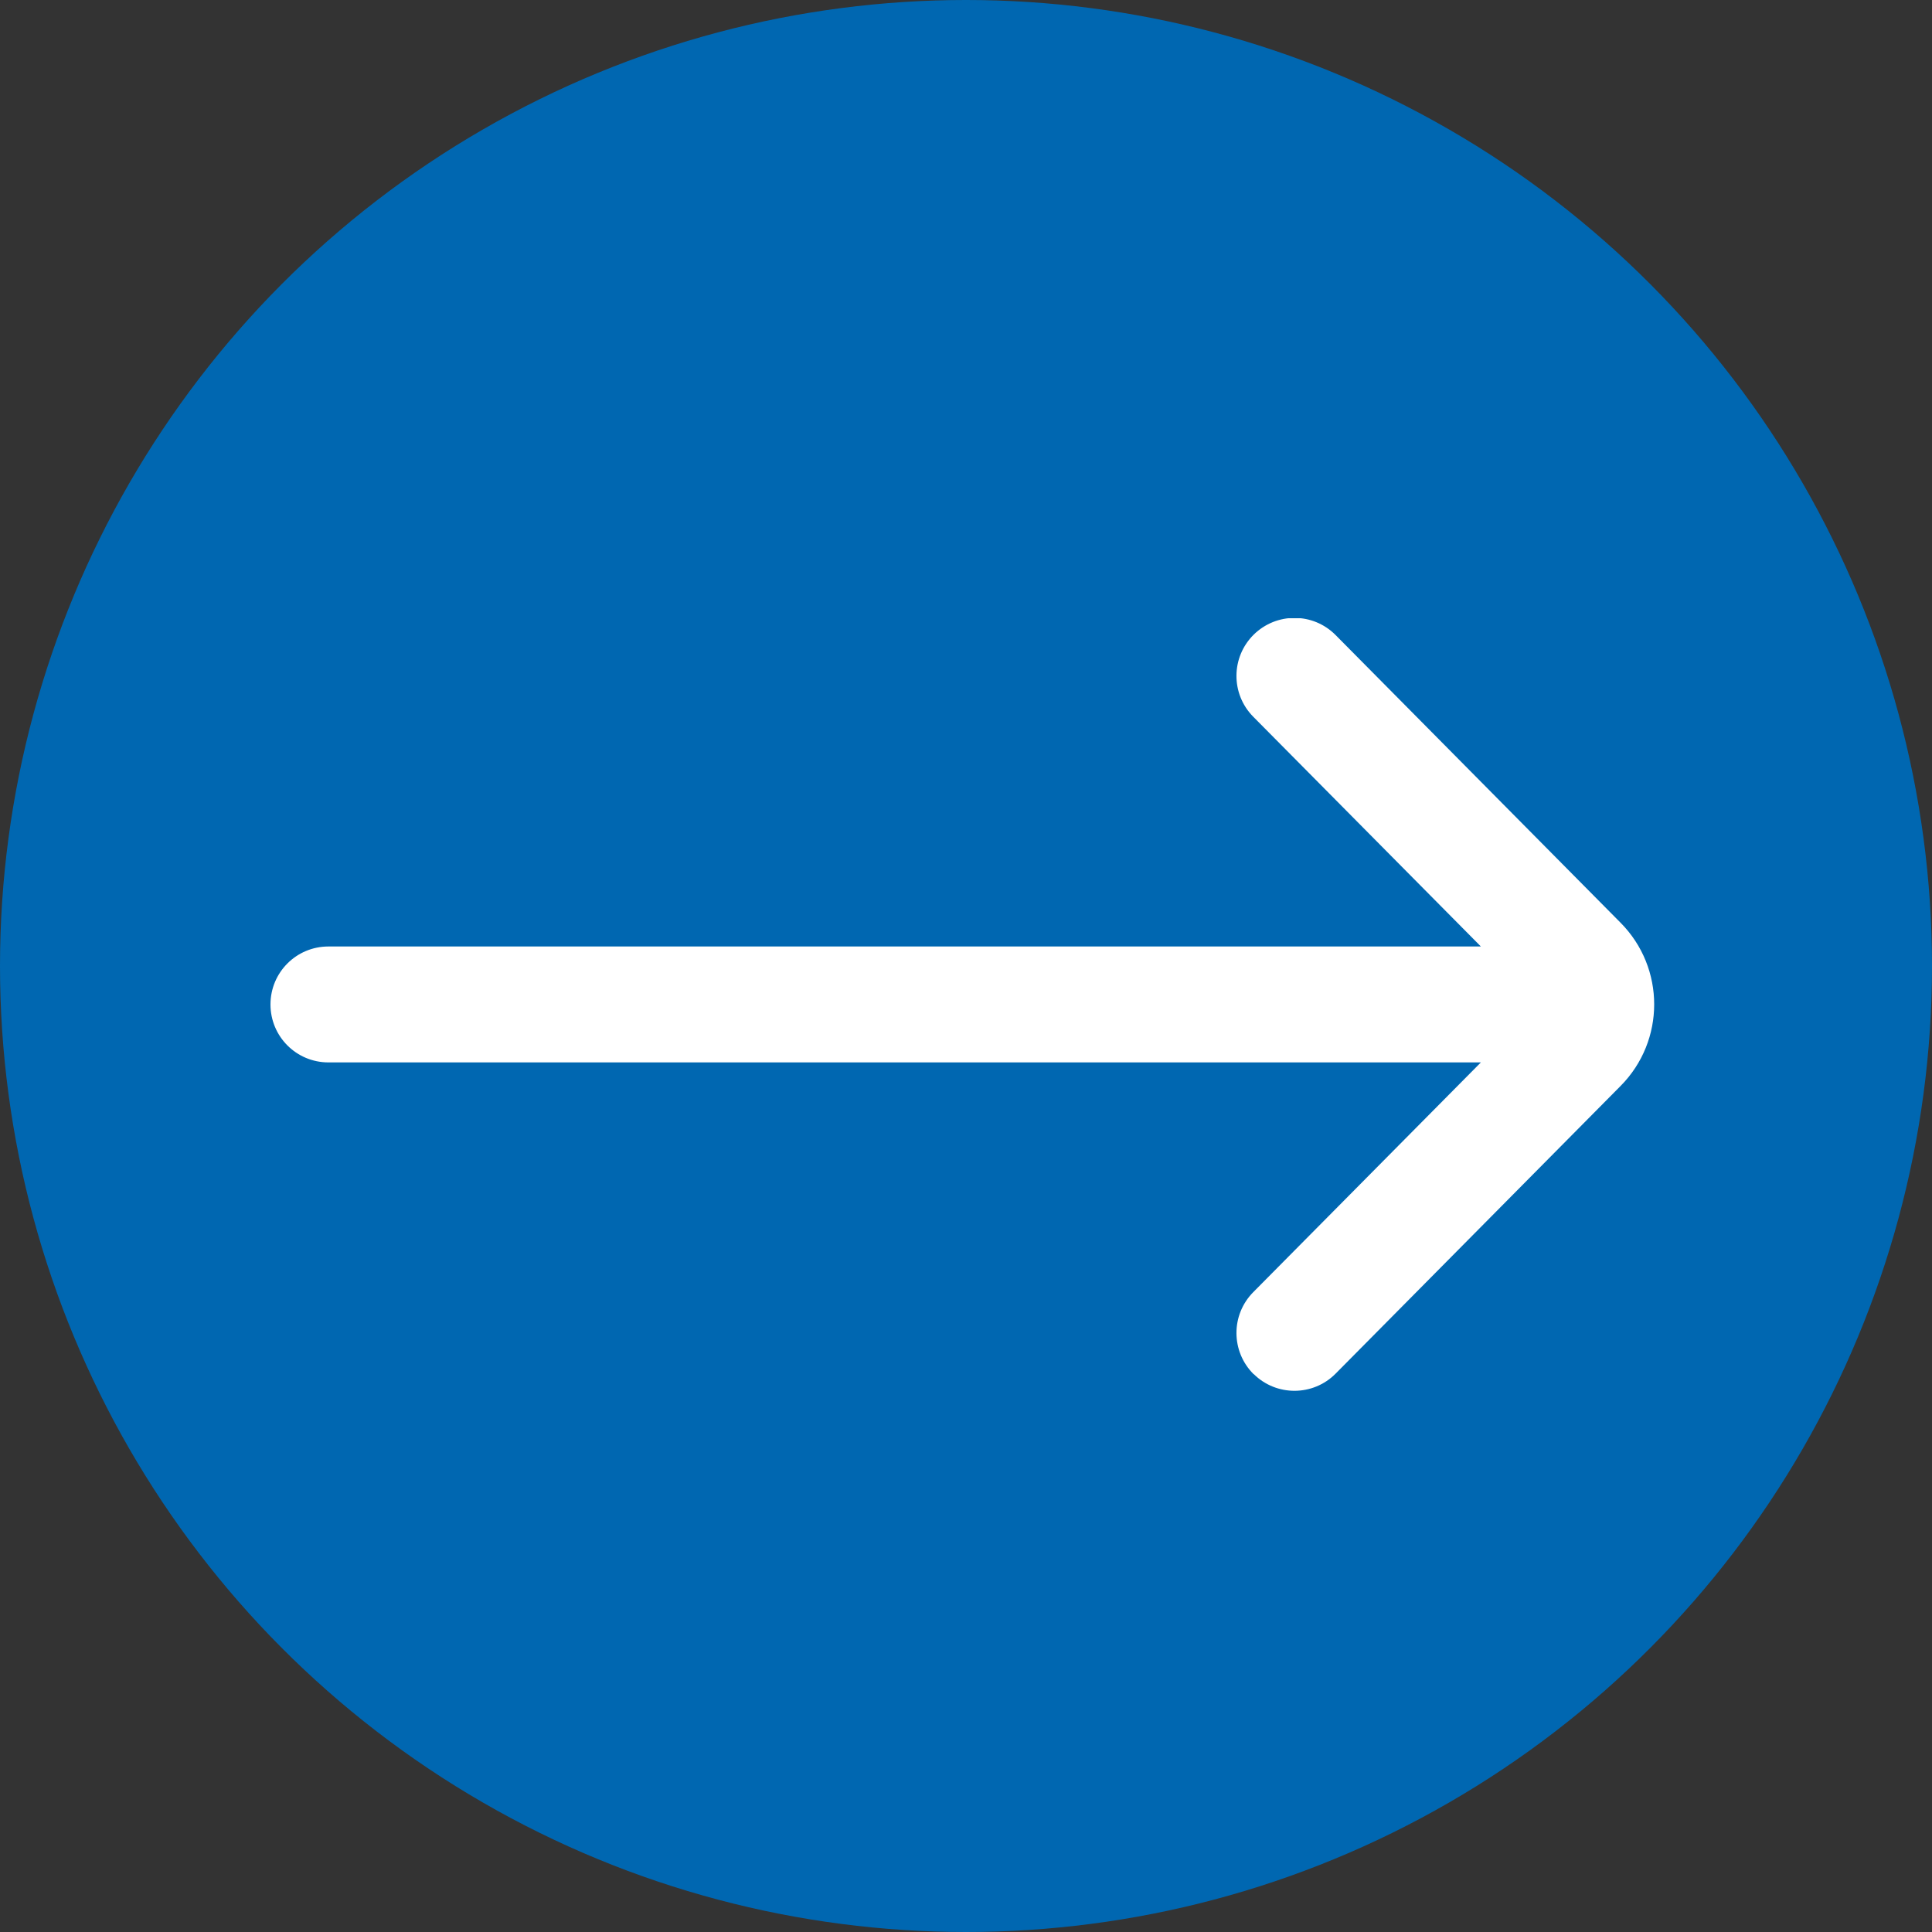
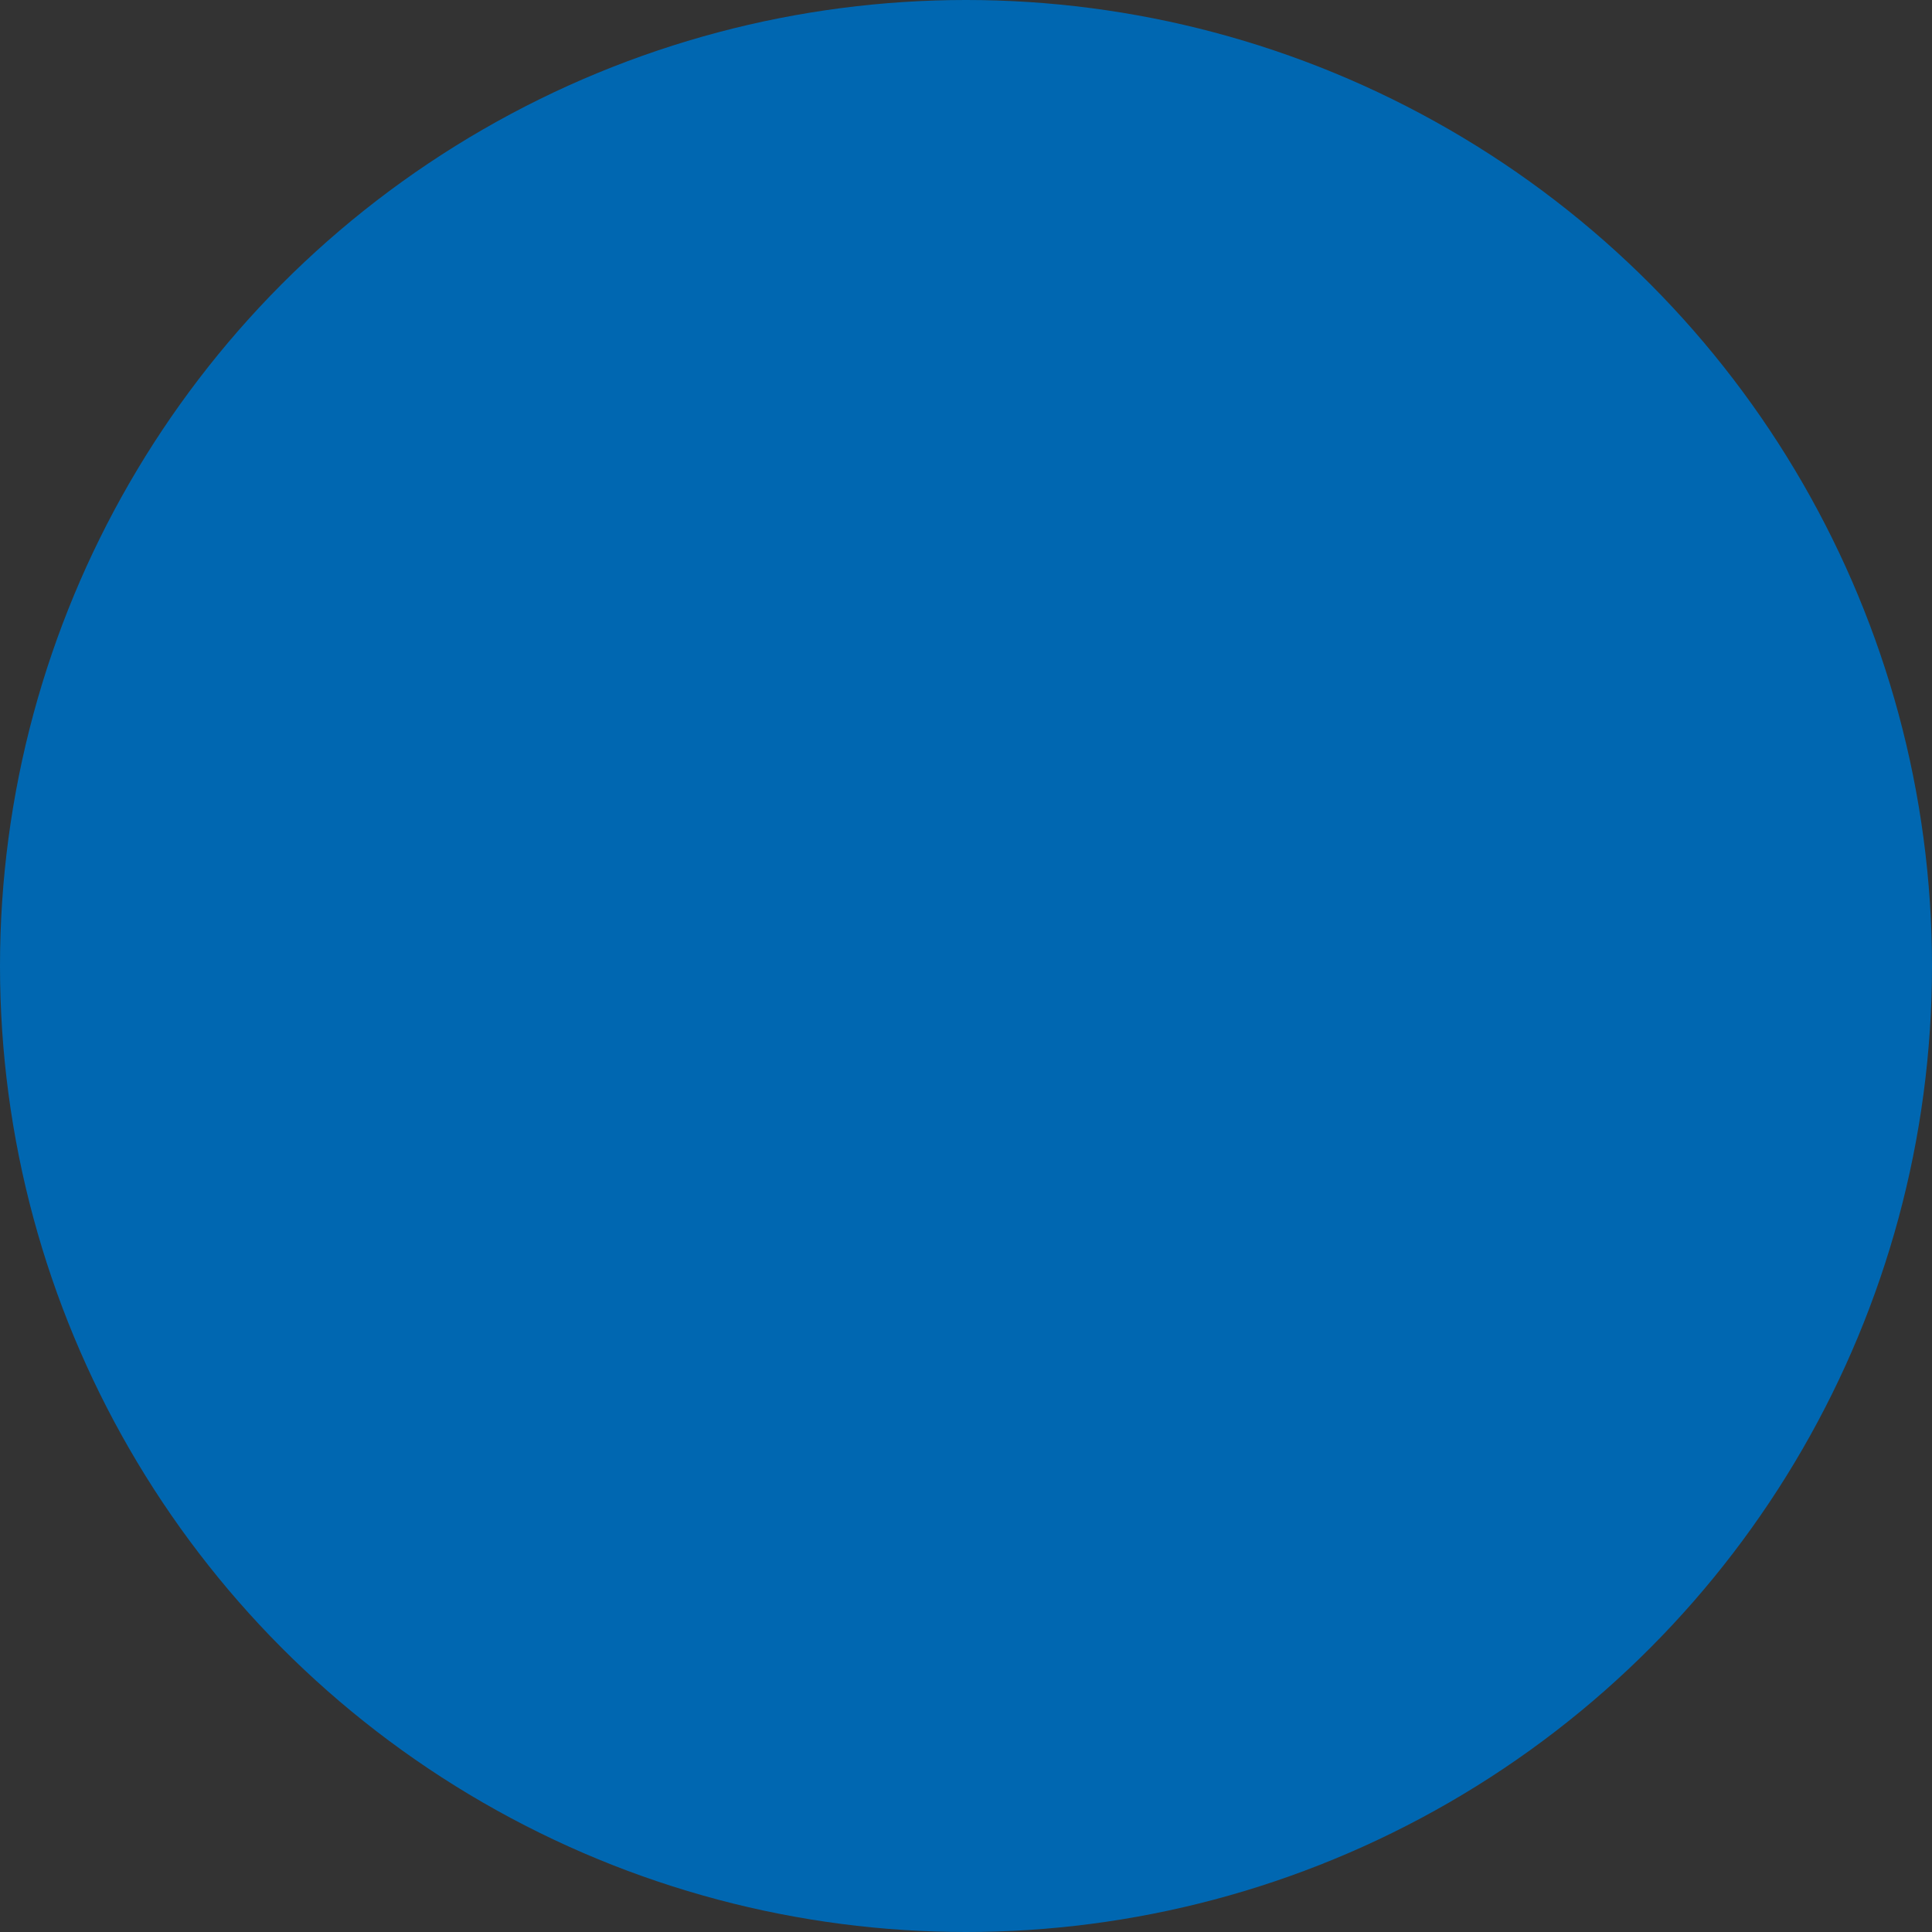
<svg xmlns="http://www.w3.org/2000/svg" width="100" height="100" viewBox="0 0 100 100" fill="none">
  <rect x="0" y="0" width="100" height="100" fill="#333333" stroke="none" />
  <circle cx="50" cy="50" r="50" fill="#0067B1" />
  <g clip-path="url(#clip0_2436_118)">
-     <path fill-rule="evenodd" clip-rule="evenodd" d="M64.89 71.13C63.71 69.96 63.7 68.06 64.87 66.88L76.65 54.99H17C15.34 54.99 14 53.65 14 51.99C14 50.33 15.34 48.99 17 48.99H76.65L64.87 37.1C63.7 35.92 63.71 34.02 64.89 32.85C66.07 31.69 67.96 31.69 69.13 32.87L83.88 47.76C86.2 50.1 86.2 53.87 83.88 56.21L69.13 71.1C67.96 72.28 66.06 72.28 64.89 71.12V71.13Z" fill="white" />
-   </g>
+     </g>
  <defs>
    <clipPath id="clip0_2436_118">
      <rect width="71.62" height="40" fill="white" transform="translate(14 32)" />
    </clipPath>
  </defs>
</svg>